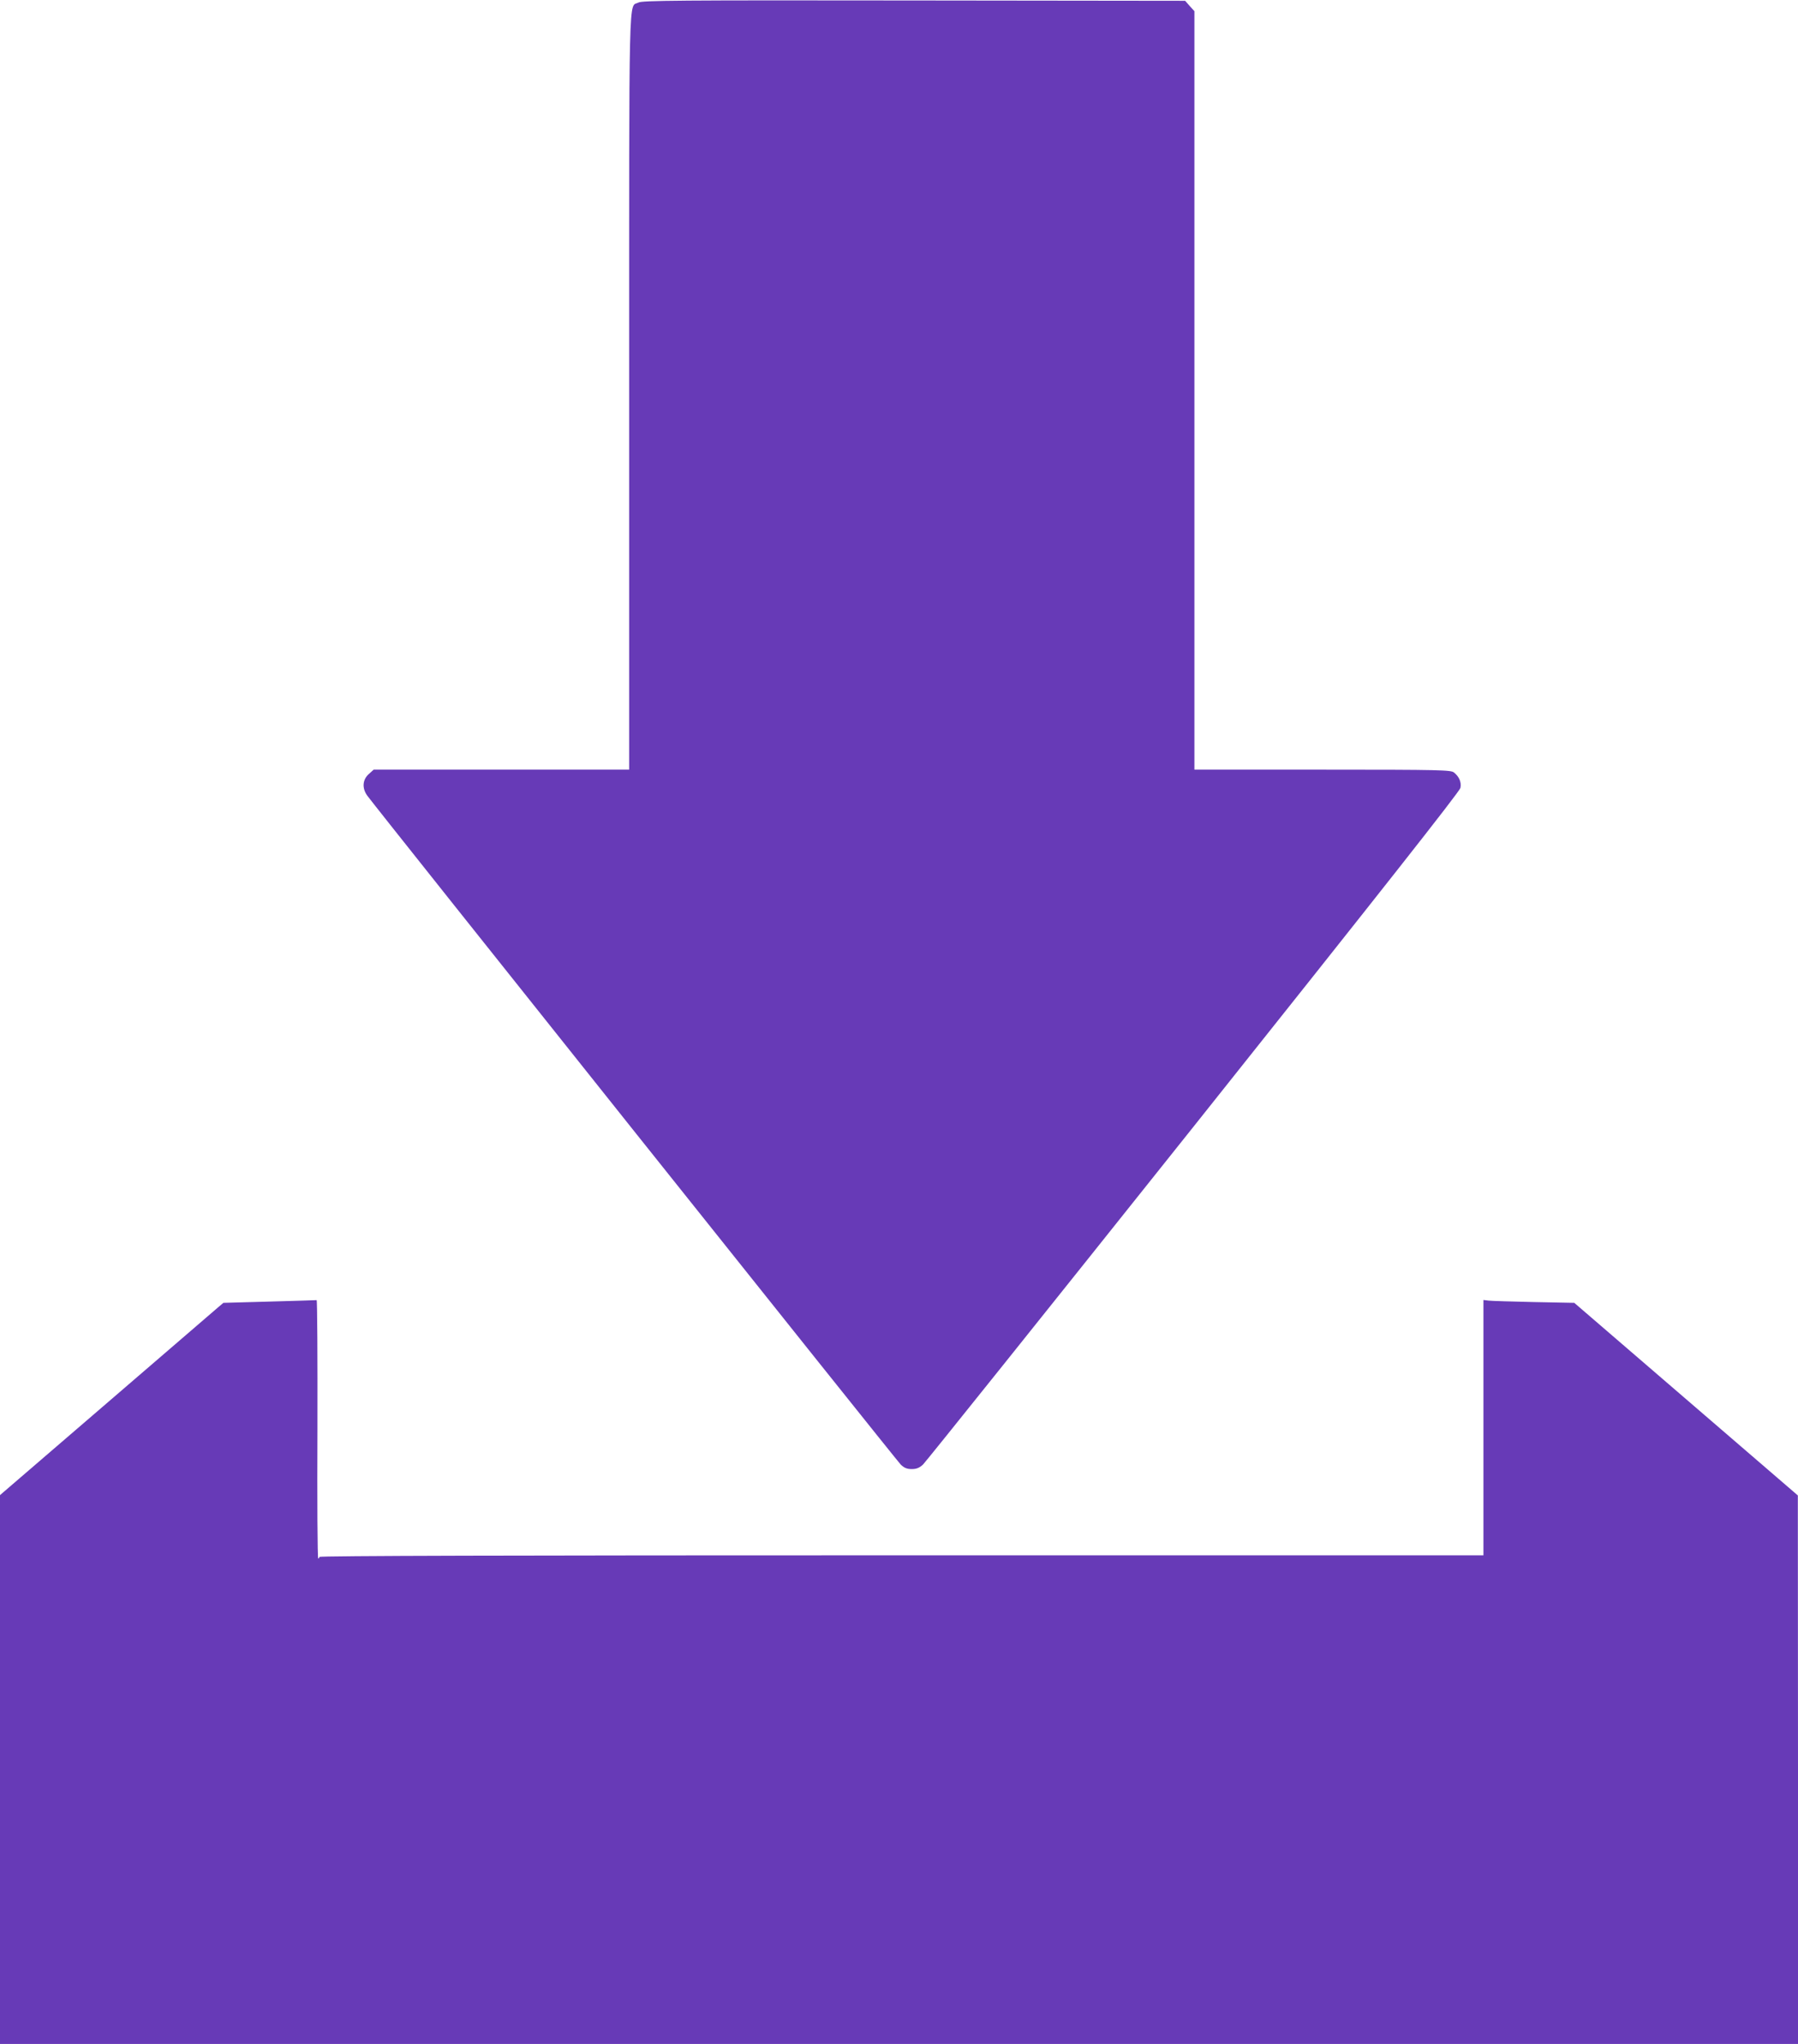
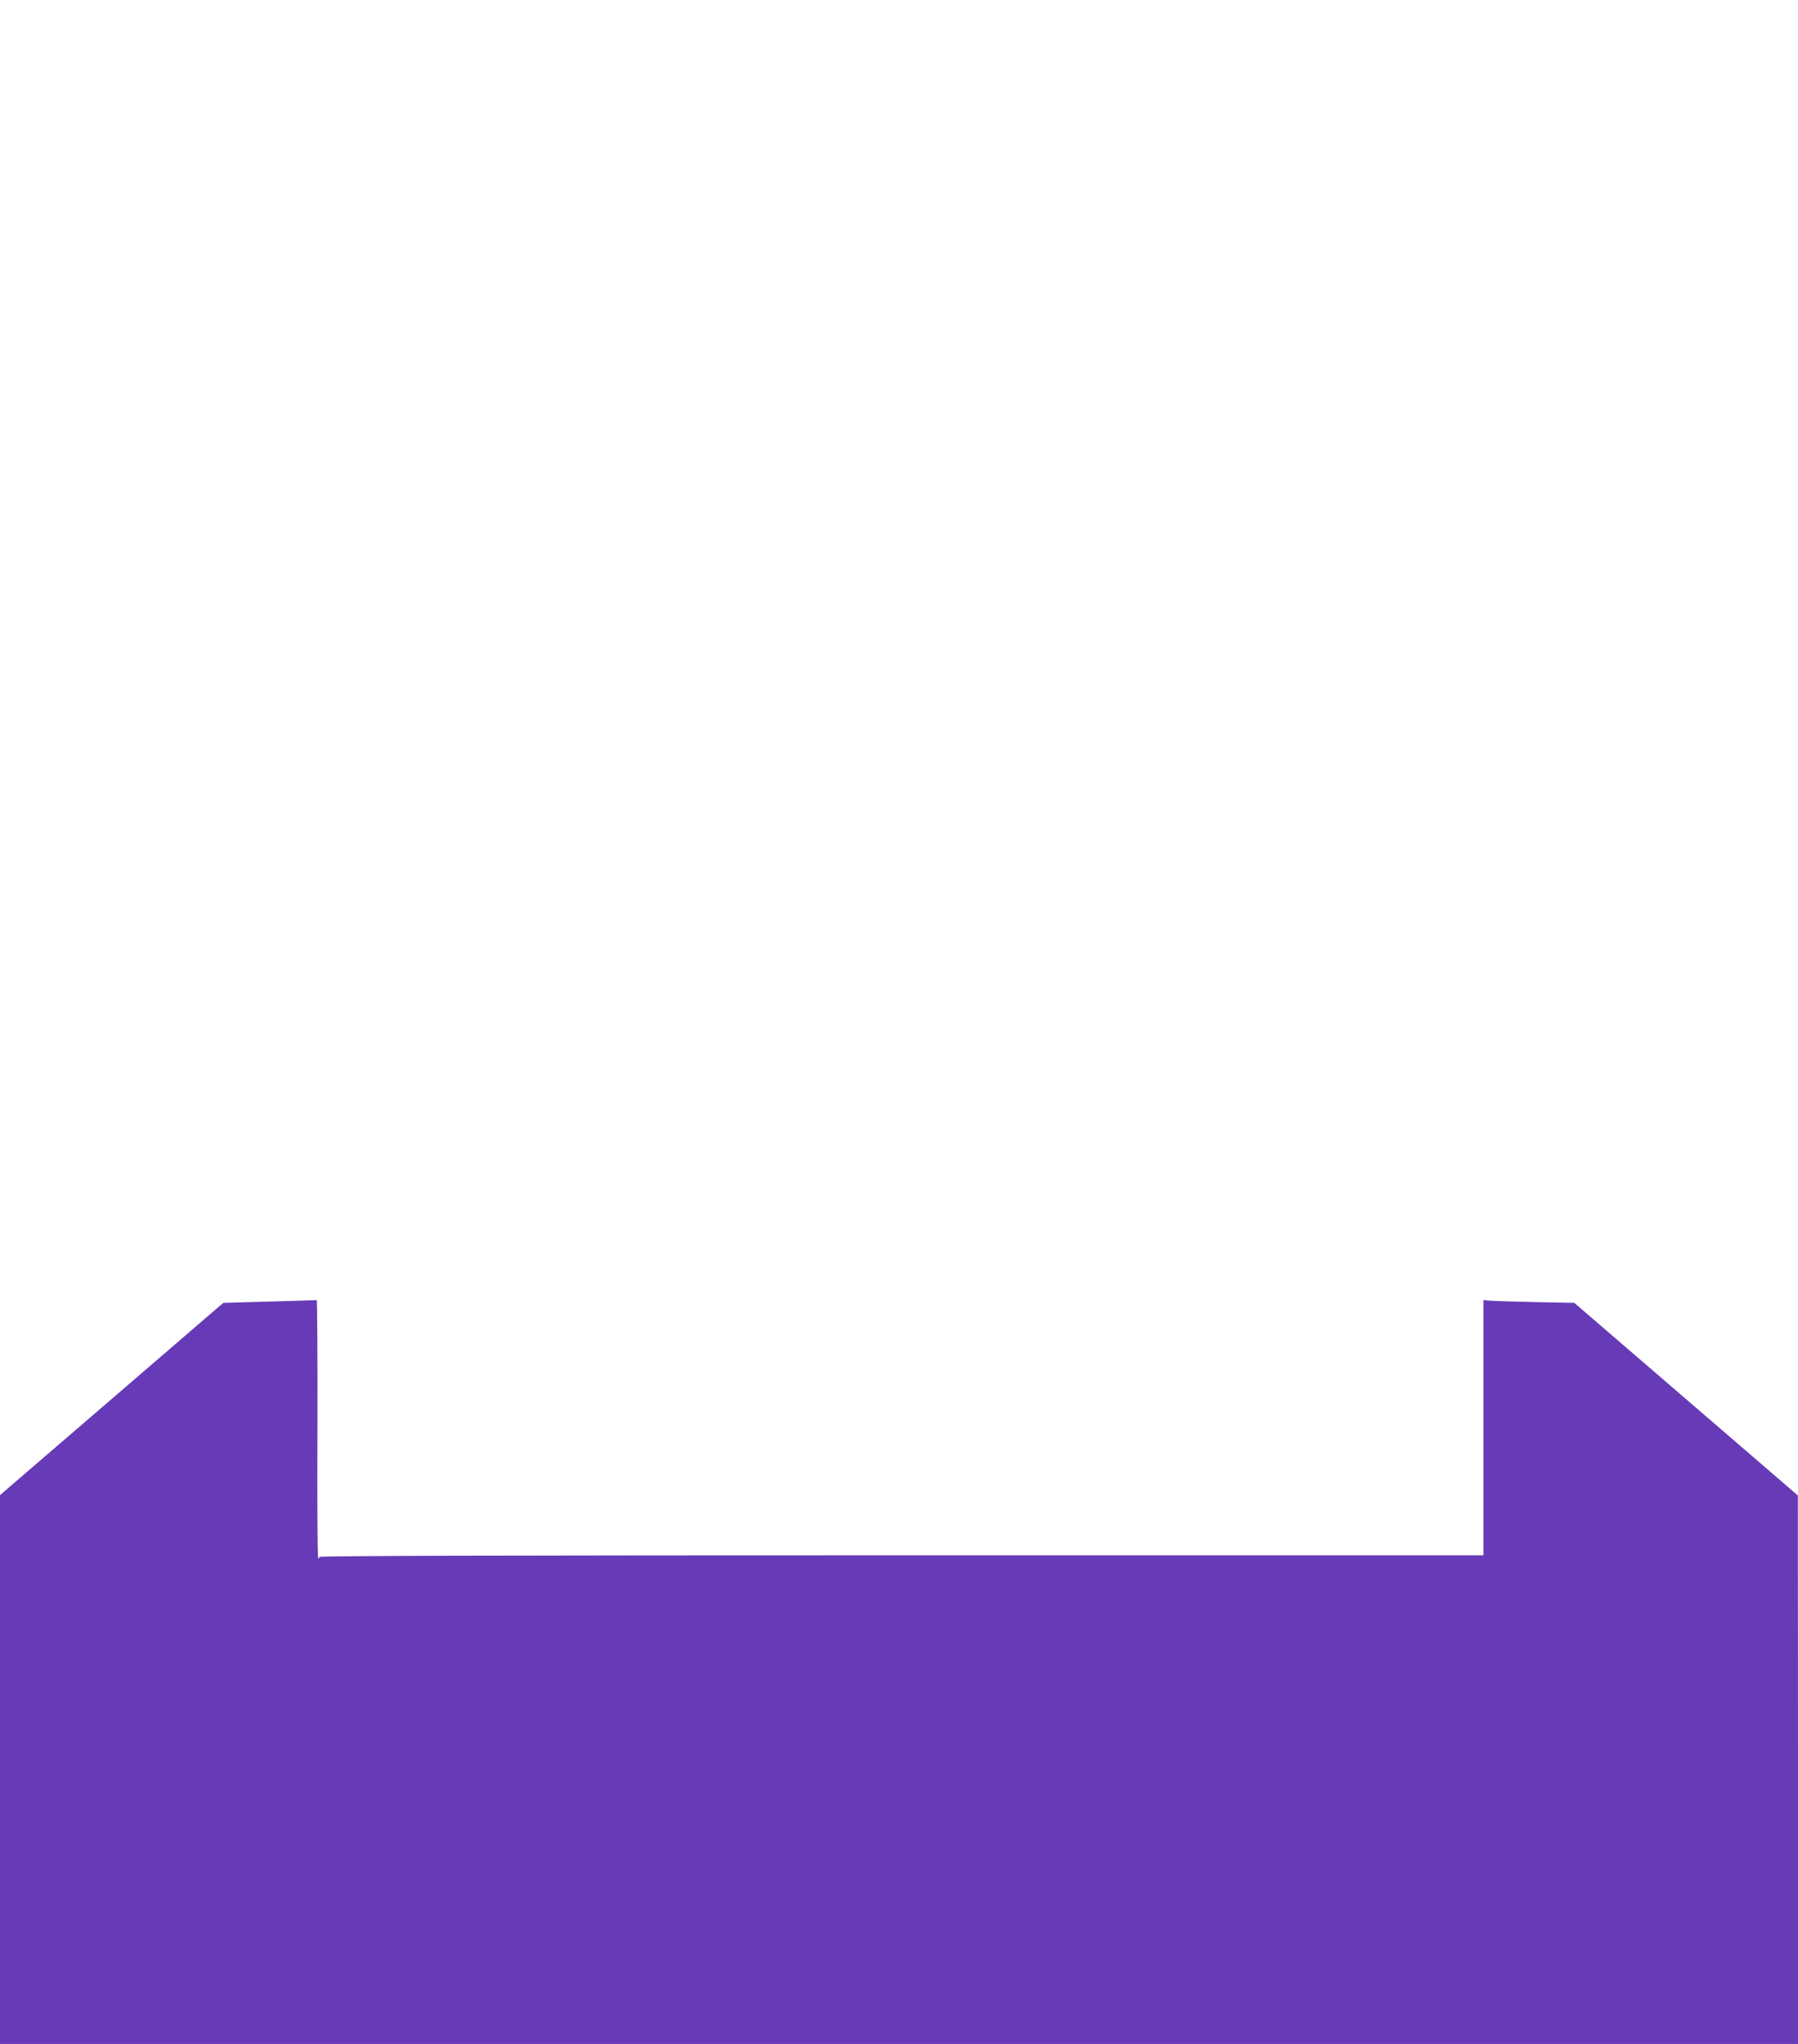
<svg xmlns="http://www.w3.org/2000/svg" version="1.0" width="1126pt" height="1280pt" viewBox="0 0 1126 1280" preserveAspectRatio="xMidYMid meet">
  <g transform="translate(0,1280) scale(0.1,-0.1)" fill="#673ab7" stroke="none">
-     <path d="M3998 12784 c-62 -33 -58 154 -58 -2439 l0 -2365 -800 0 -800 0 -31 -28 c-39 -35 -43 -89 -8 -136 66 -90 3316 -4165 3340 -4188 22 -21 39 -28 69 -28 29 0 47 7 70 28 16 15 779 968 1695 2117 1163 1460 1667 2099 1671 2121 7 36 -8 70 -40 96 -19 16 -78 18 -823 18 l-803 0 0 2375 0 2375 -29 32 -29 33 -1699 2 c-1488 2 -1701 0 -1725 -13z" />
    <path d="M1687 4649 l-288 -8 -32 -27 c-17 -15 -332 -286 -699 -602 l-668 -575 0 -1719 0 -1718 5630 0 5630 0 0 1718 -1 1717 -700 603 -700 603 -252 5 c-139 3 -267 7 -284 9 l-33 4 0 -800 0 -799 -3645 0 c-2423 0 -3645 -3 -3645 -10 0 -5 -3 -10 -7 -10 -5 0 -7 364 -5 810 1 445 -1 809 -5 808 -5 0 -137 -5 -296 -9z" />
  </g>
</svg>